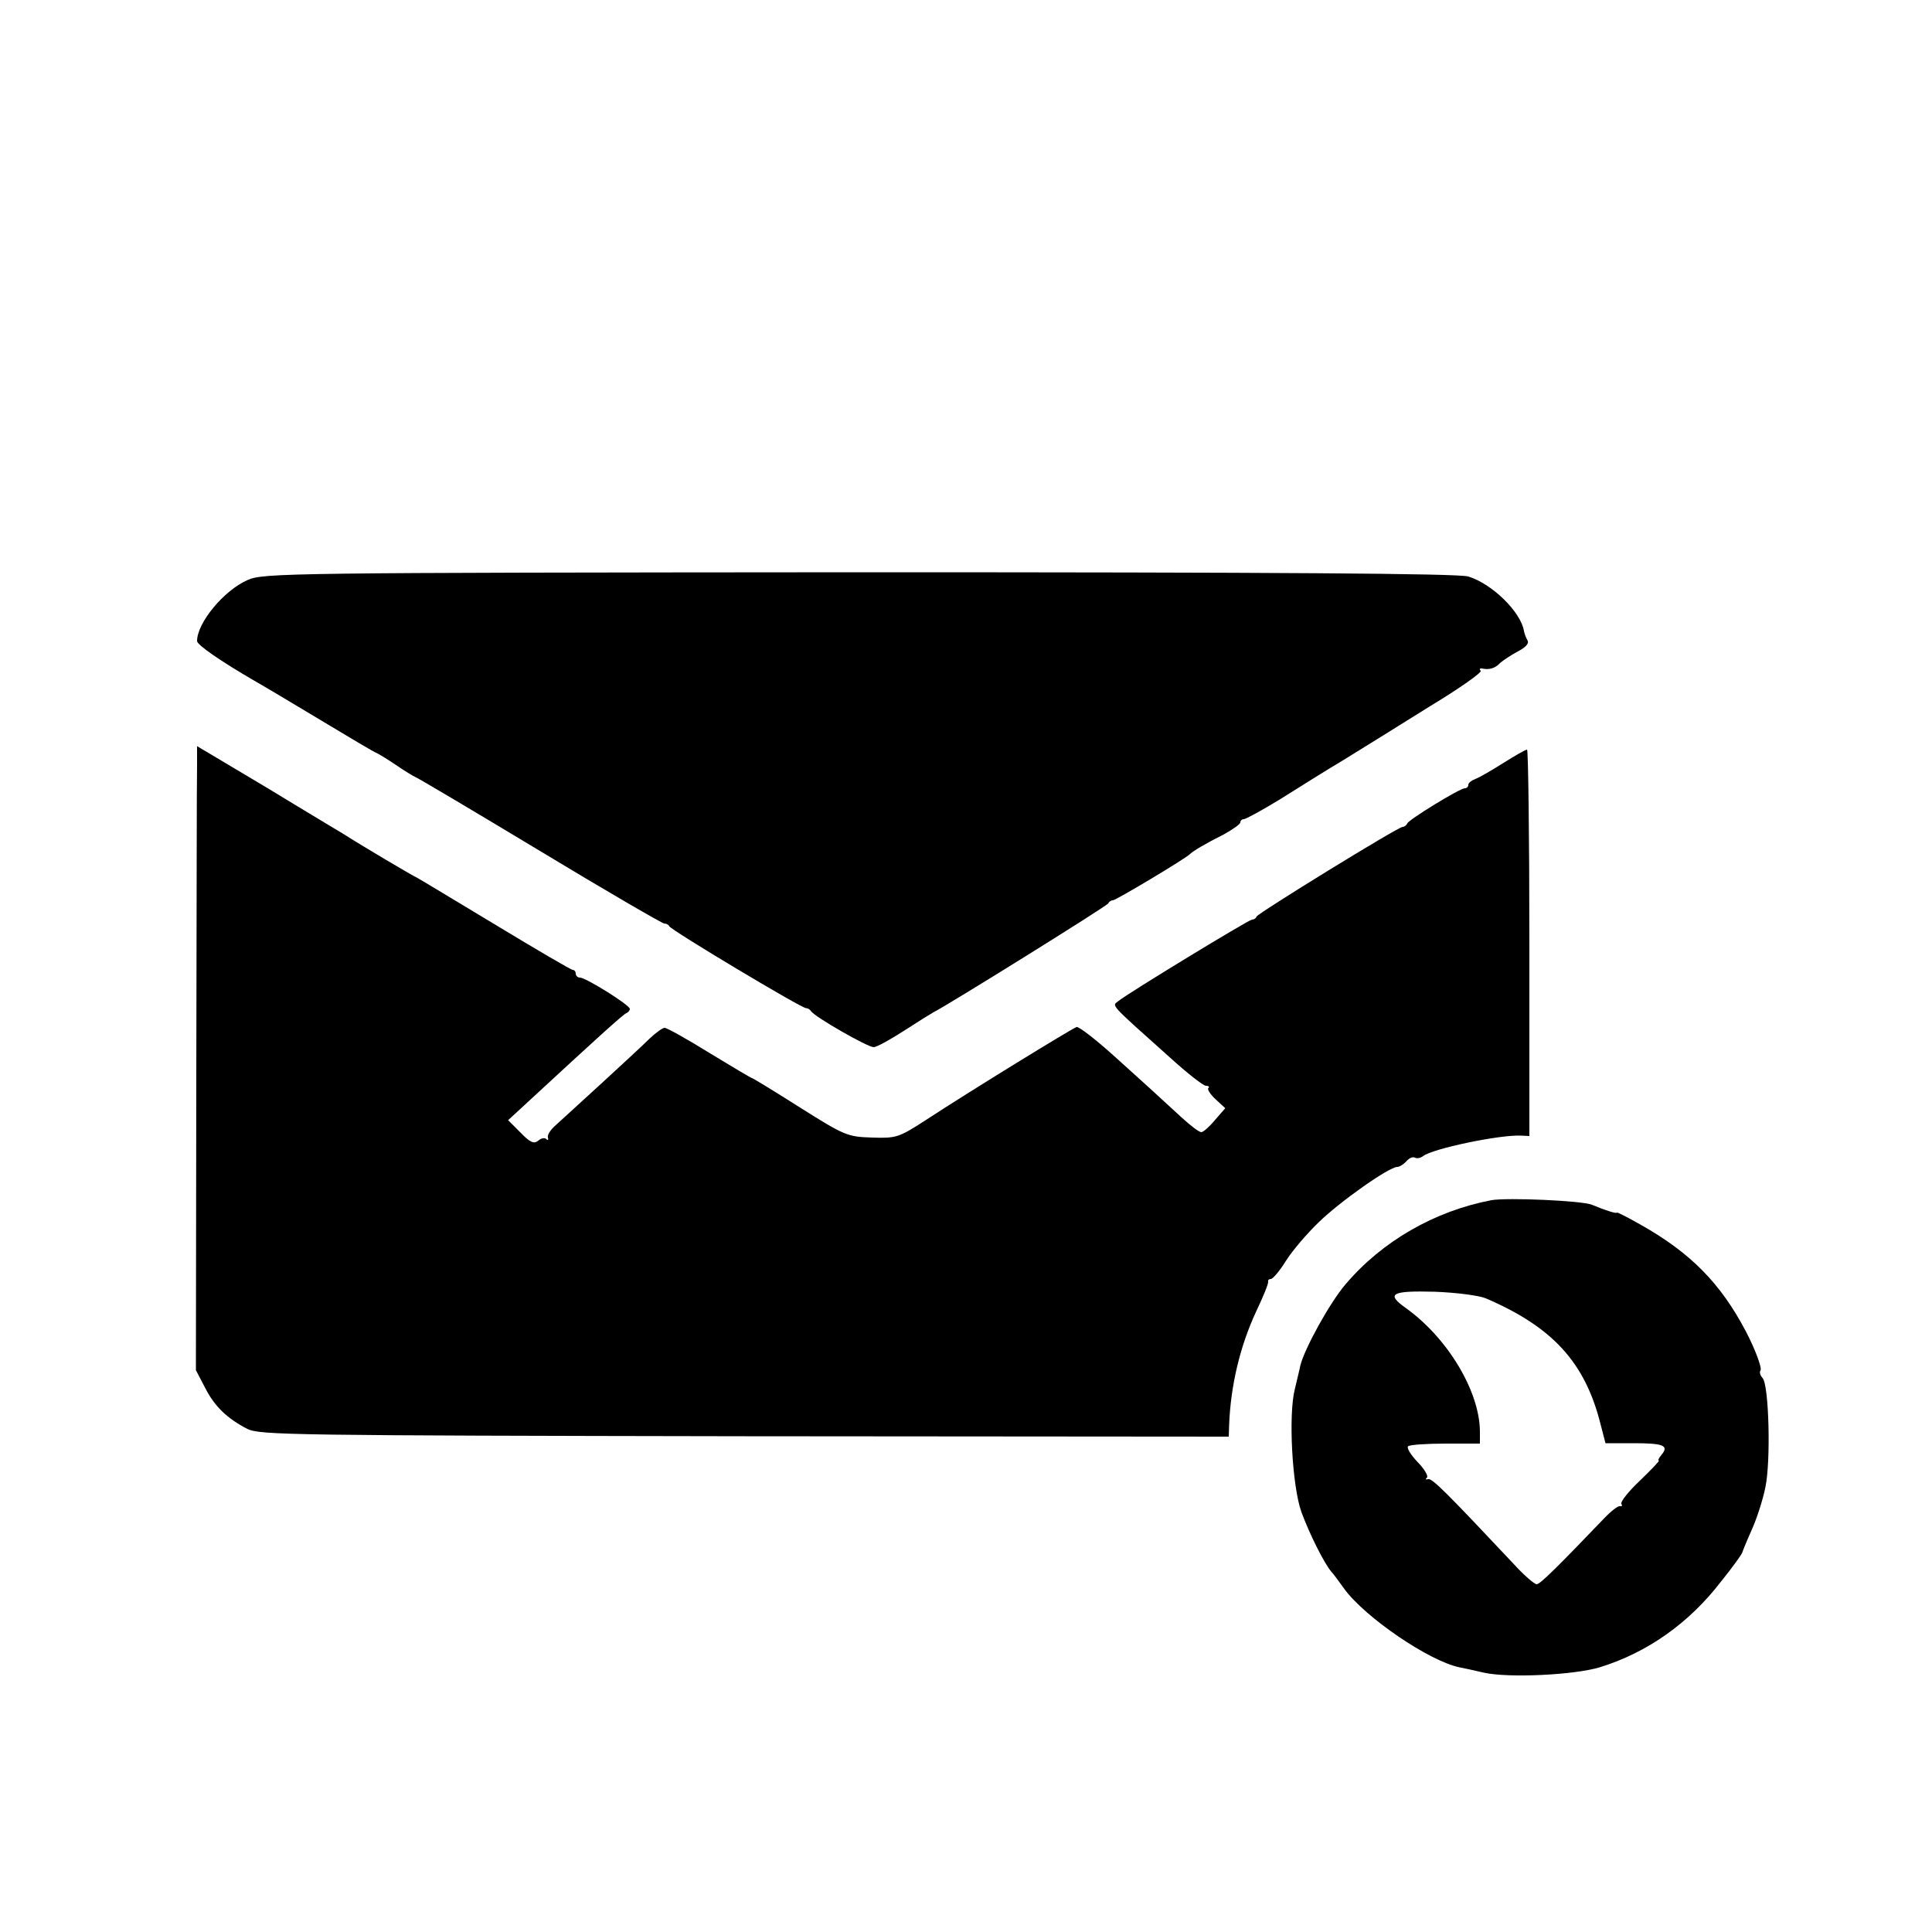
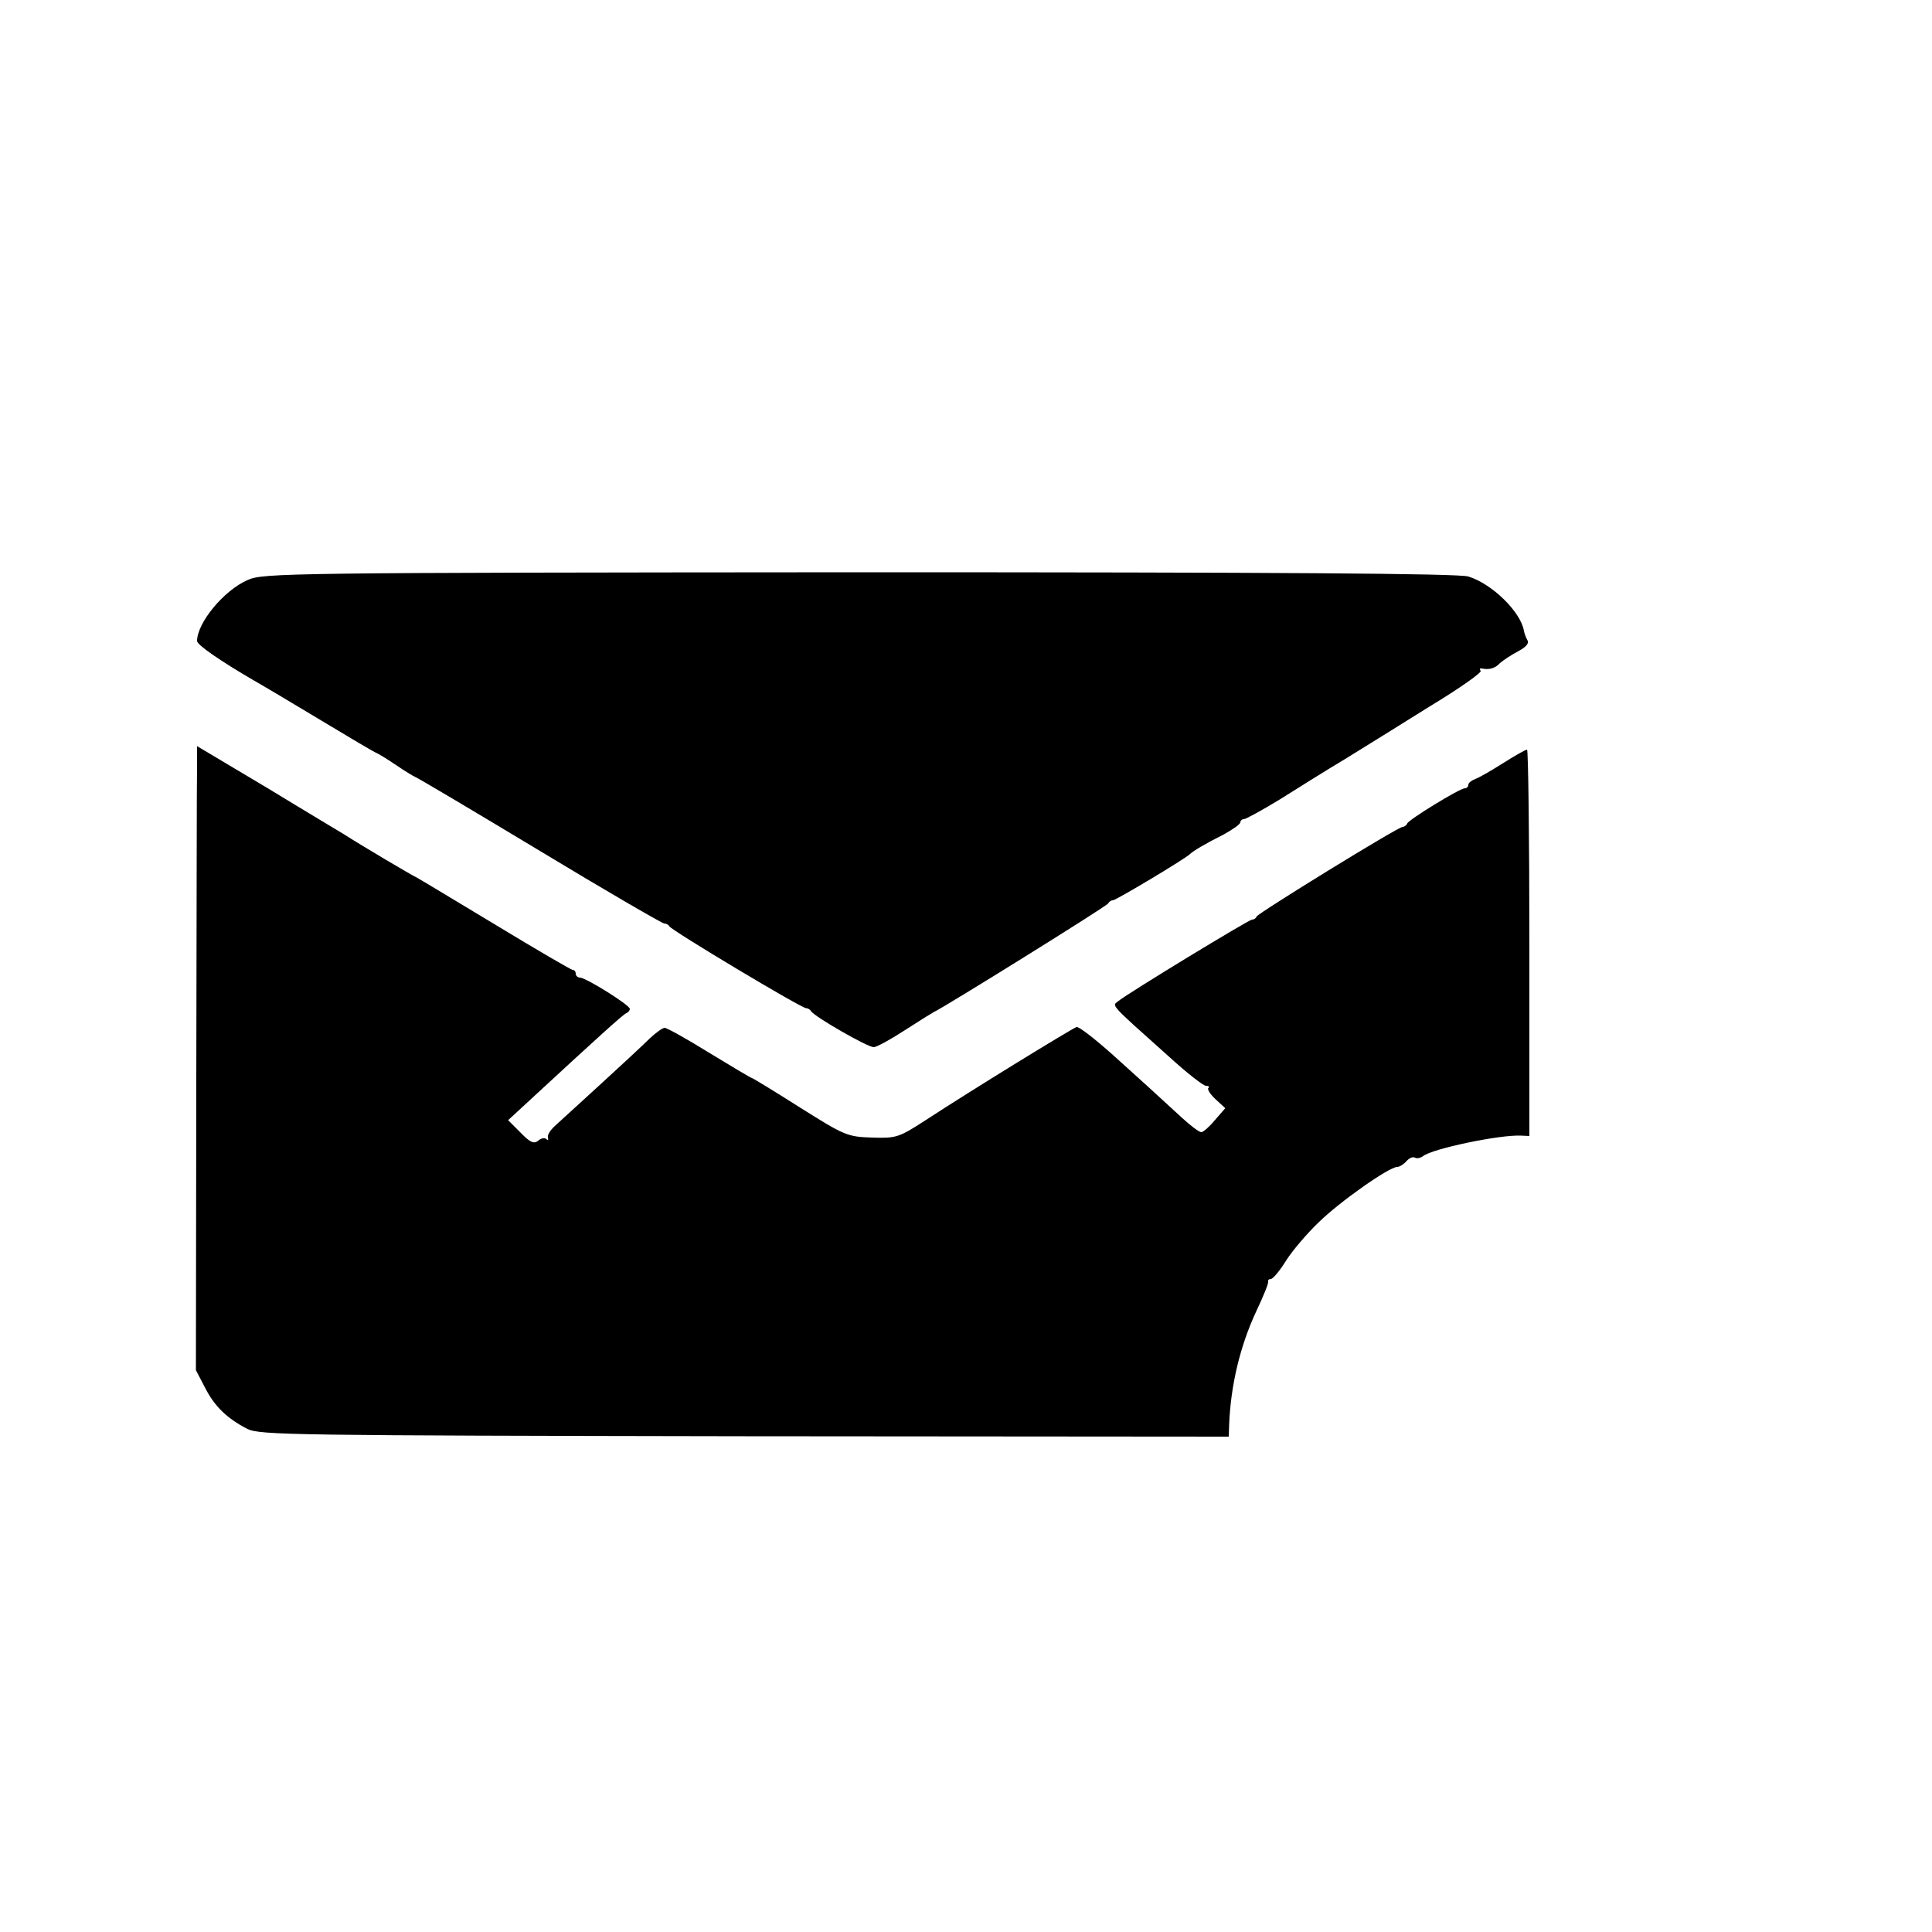
<svg xmlns="http://www.w3.org/2000/svg" version="1.0" width="500pt" height="500pt" viewBox="0 0 500 500" preserveAspectRatio="xMidYMid meet">
  <g transform="translate(0,500) scale(0.1,-0.1)" fill="#000000" stroke="none">
    <path d="M641 3499 c-62 -27 -131 -111 -131 -158 0 -10 61 -52 147 -102 23 -13 102 -60 175 -104 73 -44 137 -82 143 -84 5 -2 28 -16 50 -31 22 -15 45 -29 50 -31 6 -2 151 -88 322 -191 172 -104 317 -188 322 -188 5 0 11 -3 13 -7 4 -10 345 -214 354 -212 4 0 10 -3 13 -8 10 -15 146 -93 162 -93 8 0 44 20 81 44 37 24 71 45 75 47 23 10 448 274 451 281 2 4 7 8 12 8 8 0 190 109 200 120 7 7 38 26 88 51 23 13 42 26 42 31 0 4 4 8 9 8 5 0 47 23 93 51 46 29 121 76 168 104 47 29 147 91 222 138 76 46 134 87 130 91 -4 4 -2 7 3 6 19 -4 34 0 47 14 8 7 29 21 46 30 21 11 30 21 25 29 -4 7 -8 18 -9 24 -8 49 -82 122 -144 141 -24 8 -500 11 -1576 11 -1482 -1 -1543 -2 -1583 -20z" />
    <path d="M510 3017 c-1 -29 -1 -392 -2 -807 l-1 -756 23 -44 c25 -50 58 -81 110 -108 33 -16 117 -17 1288 -19 l1252 -1 1 31 c4 101 28 203 70 293 18 38 32 72 31 77 -1 4 2 7 7 7 5 0 23 21 39 47 17 27 55 71 84 99 55 54 183 144 204 144 6 0 17 7 24 15 7 8 16 12 22 9 5 -3 14 -1 21 4 23 19 199 56 254 53 l21 -1 0 500 c0 275 -3 500 -6 500 -4 0 -32 -16 -62 -35 -30 -19 -63 -38 -72 -41 -10 -4 -18 -10 -18 -15 0 -5 -4 -9 -9 -9 -13 0 -145 -81 -149 -91 -2 -5 -8 -9 -12 -9 -12 0 -374 -223 -378 -232 -2 -5 -7 -8 -12 -8 -8 0 -322 -191 -346 -211 -16 -13 -26 -3 134 -146 44 -40 86 -73 93 -73 7 0 10 -3 6 -6 -3 -3 5 -16 19 -29 l25 -23 -27 -31 c-14 -17 -30 -31 -35 -31 -6 0 -28 17 -51 38 -78 72 -96 88 -178 162 -46 41 -88 74 -94 72 -12 -4 -273 -164 -392 -242 -68 -44 -75 -46 -137 -44 -64 2 -71 5 -187 78 -66 42 -122 76 -124 76 -2 0 -51 29 -110 65 -58 36 -110 65 -116 65 -5 0 -22 -12 -38 -27 -32 -32 -214 -198 -246 -227 -11 -10 -20 -23 -18 -30 2 -6 0 -8 -4 -4 -4 4 -13 3 -21 -4 -11 -9 -21 -5 -46 21 l-32 32 51 47 c185 171 247 227 255 230 5 2 9 7 9 11 0 10 -114 81 -129 81 -6 0 -11 5 -11 10 0 6 -4 10 -8 10 -4 0 -93 52 -197 115 -105 63 -197 119 -205 123 -13 6 -145 84 -190 113 -8 5 -97 58 -197 119 l-183 109 0 -52z" />
-     <path d="M3860 1894 c-147 -28 -283 -106 -378 -218 -41 -48 -107 -168 -117 -211 -2 -11 -9 -38 -14 -60 -17 -66 -7 -251 17 -318 21 -57 58 -131 77 -154 6 -6 21 -27 34 -45 54 -74 220 -187 298 -203 10 -2 39 -8 64 -14 64 -14 232 -6 299 14 123 38 231 114 314 222 30 37 54 71 55 75 1 4 12 31 25 60 13 29 29 79 35 110 14 68 9 261 -7 281 -7 8 -9 16 -6 20 5 5 -13 54 -37 100 -66 126 -144 205 -274 278 -33 19 -60 32 -60 31 0 -4 -29 5 -65 20 -27 11 -219 19 -260 12z m-15 -254 c173 -74 257 -166 297 -325 l13 -50 73 0 c77 0 92 -6 72 -30 -7 -8 -10 -15 -7 -15 3 0 -19 -23 -48 -51 -30 -28 -52 -56 -49 -61 3 -4 2 -7 -3 -6 -5 2 -24 -13 -42 -32 -118 -123 -165 -170 -174 -170 -6 0 -34 24 -61 54 -173 184 -210 221 -220 218 -6 -2 -8 0 -3 4 4 4 -7 23 -25 41 -17 18 -28 36 -24 40 4 4 48 7 97 7 l89 0 0 30 c0 105 -84 244 -192 321 -52 37 -37 45 75 42 56 -2 116 -10 132 -17z" />
  </g>
</svg>